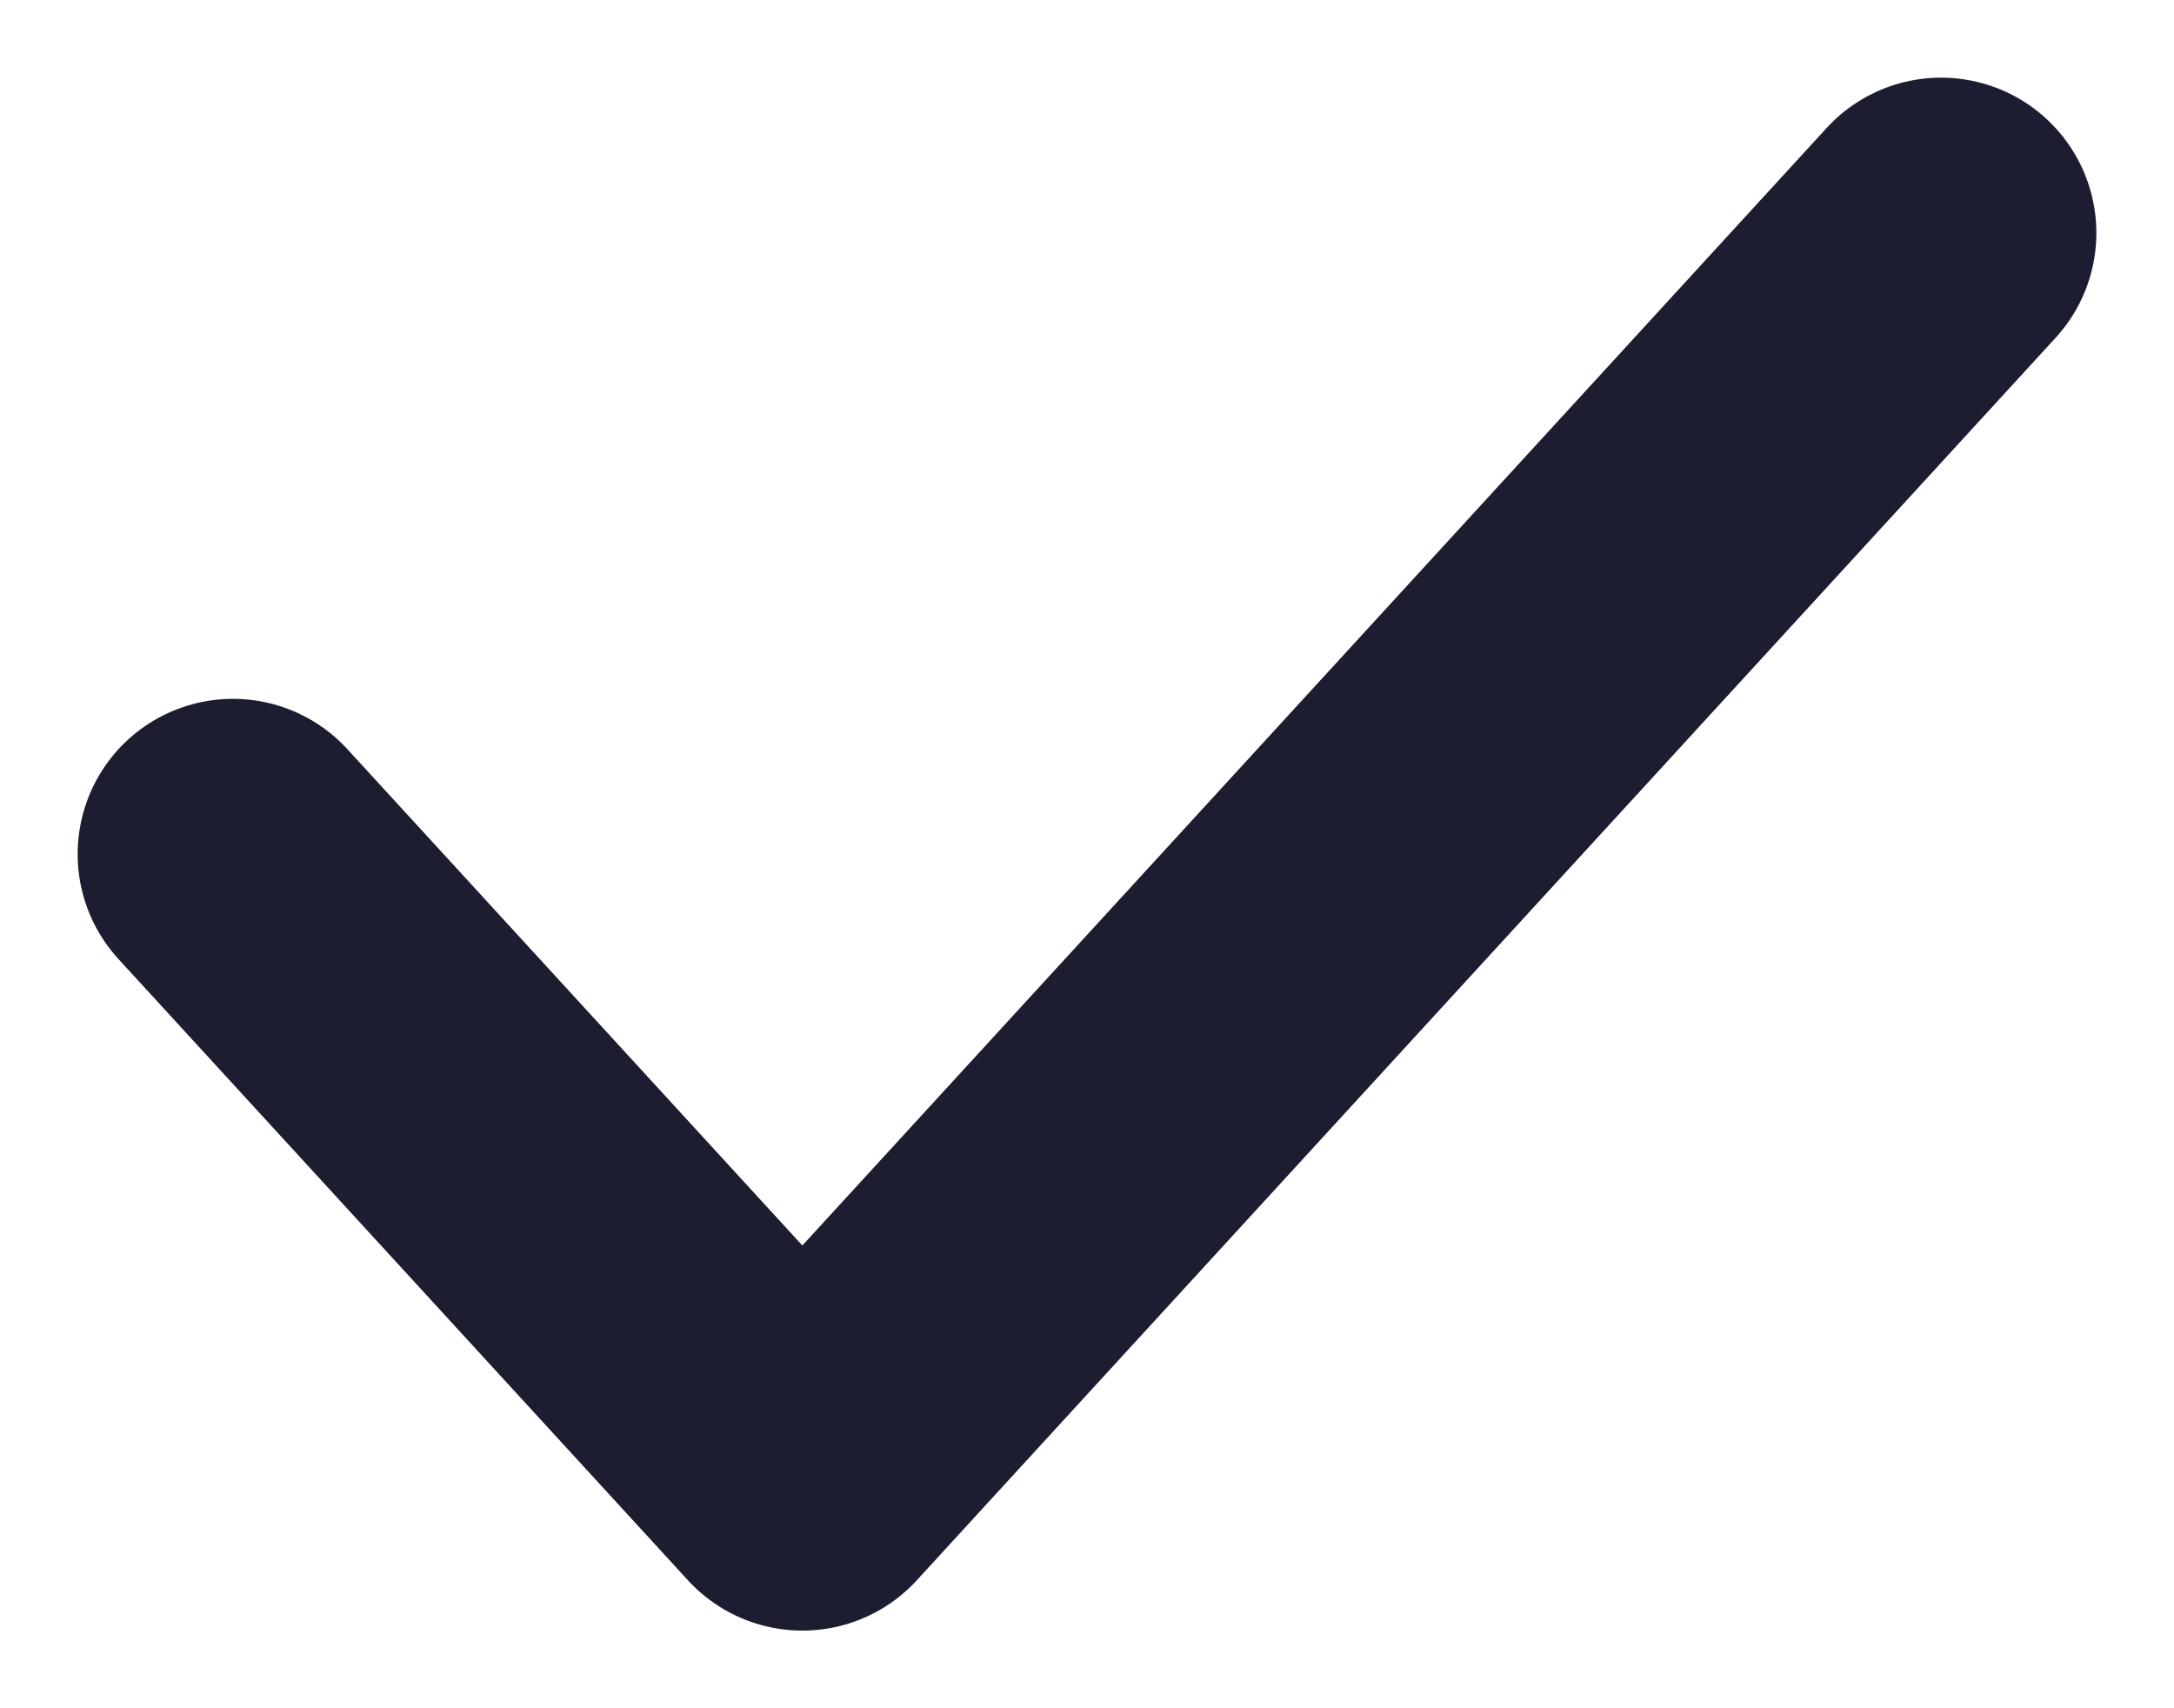
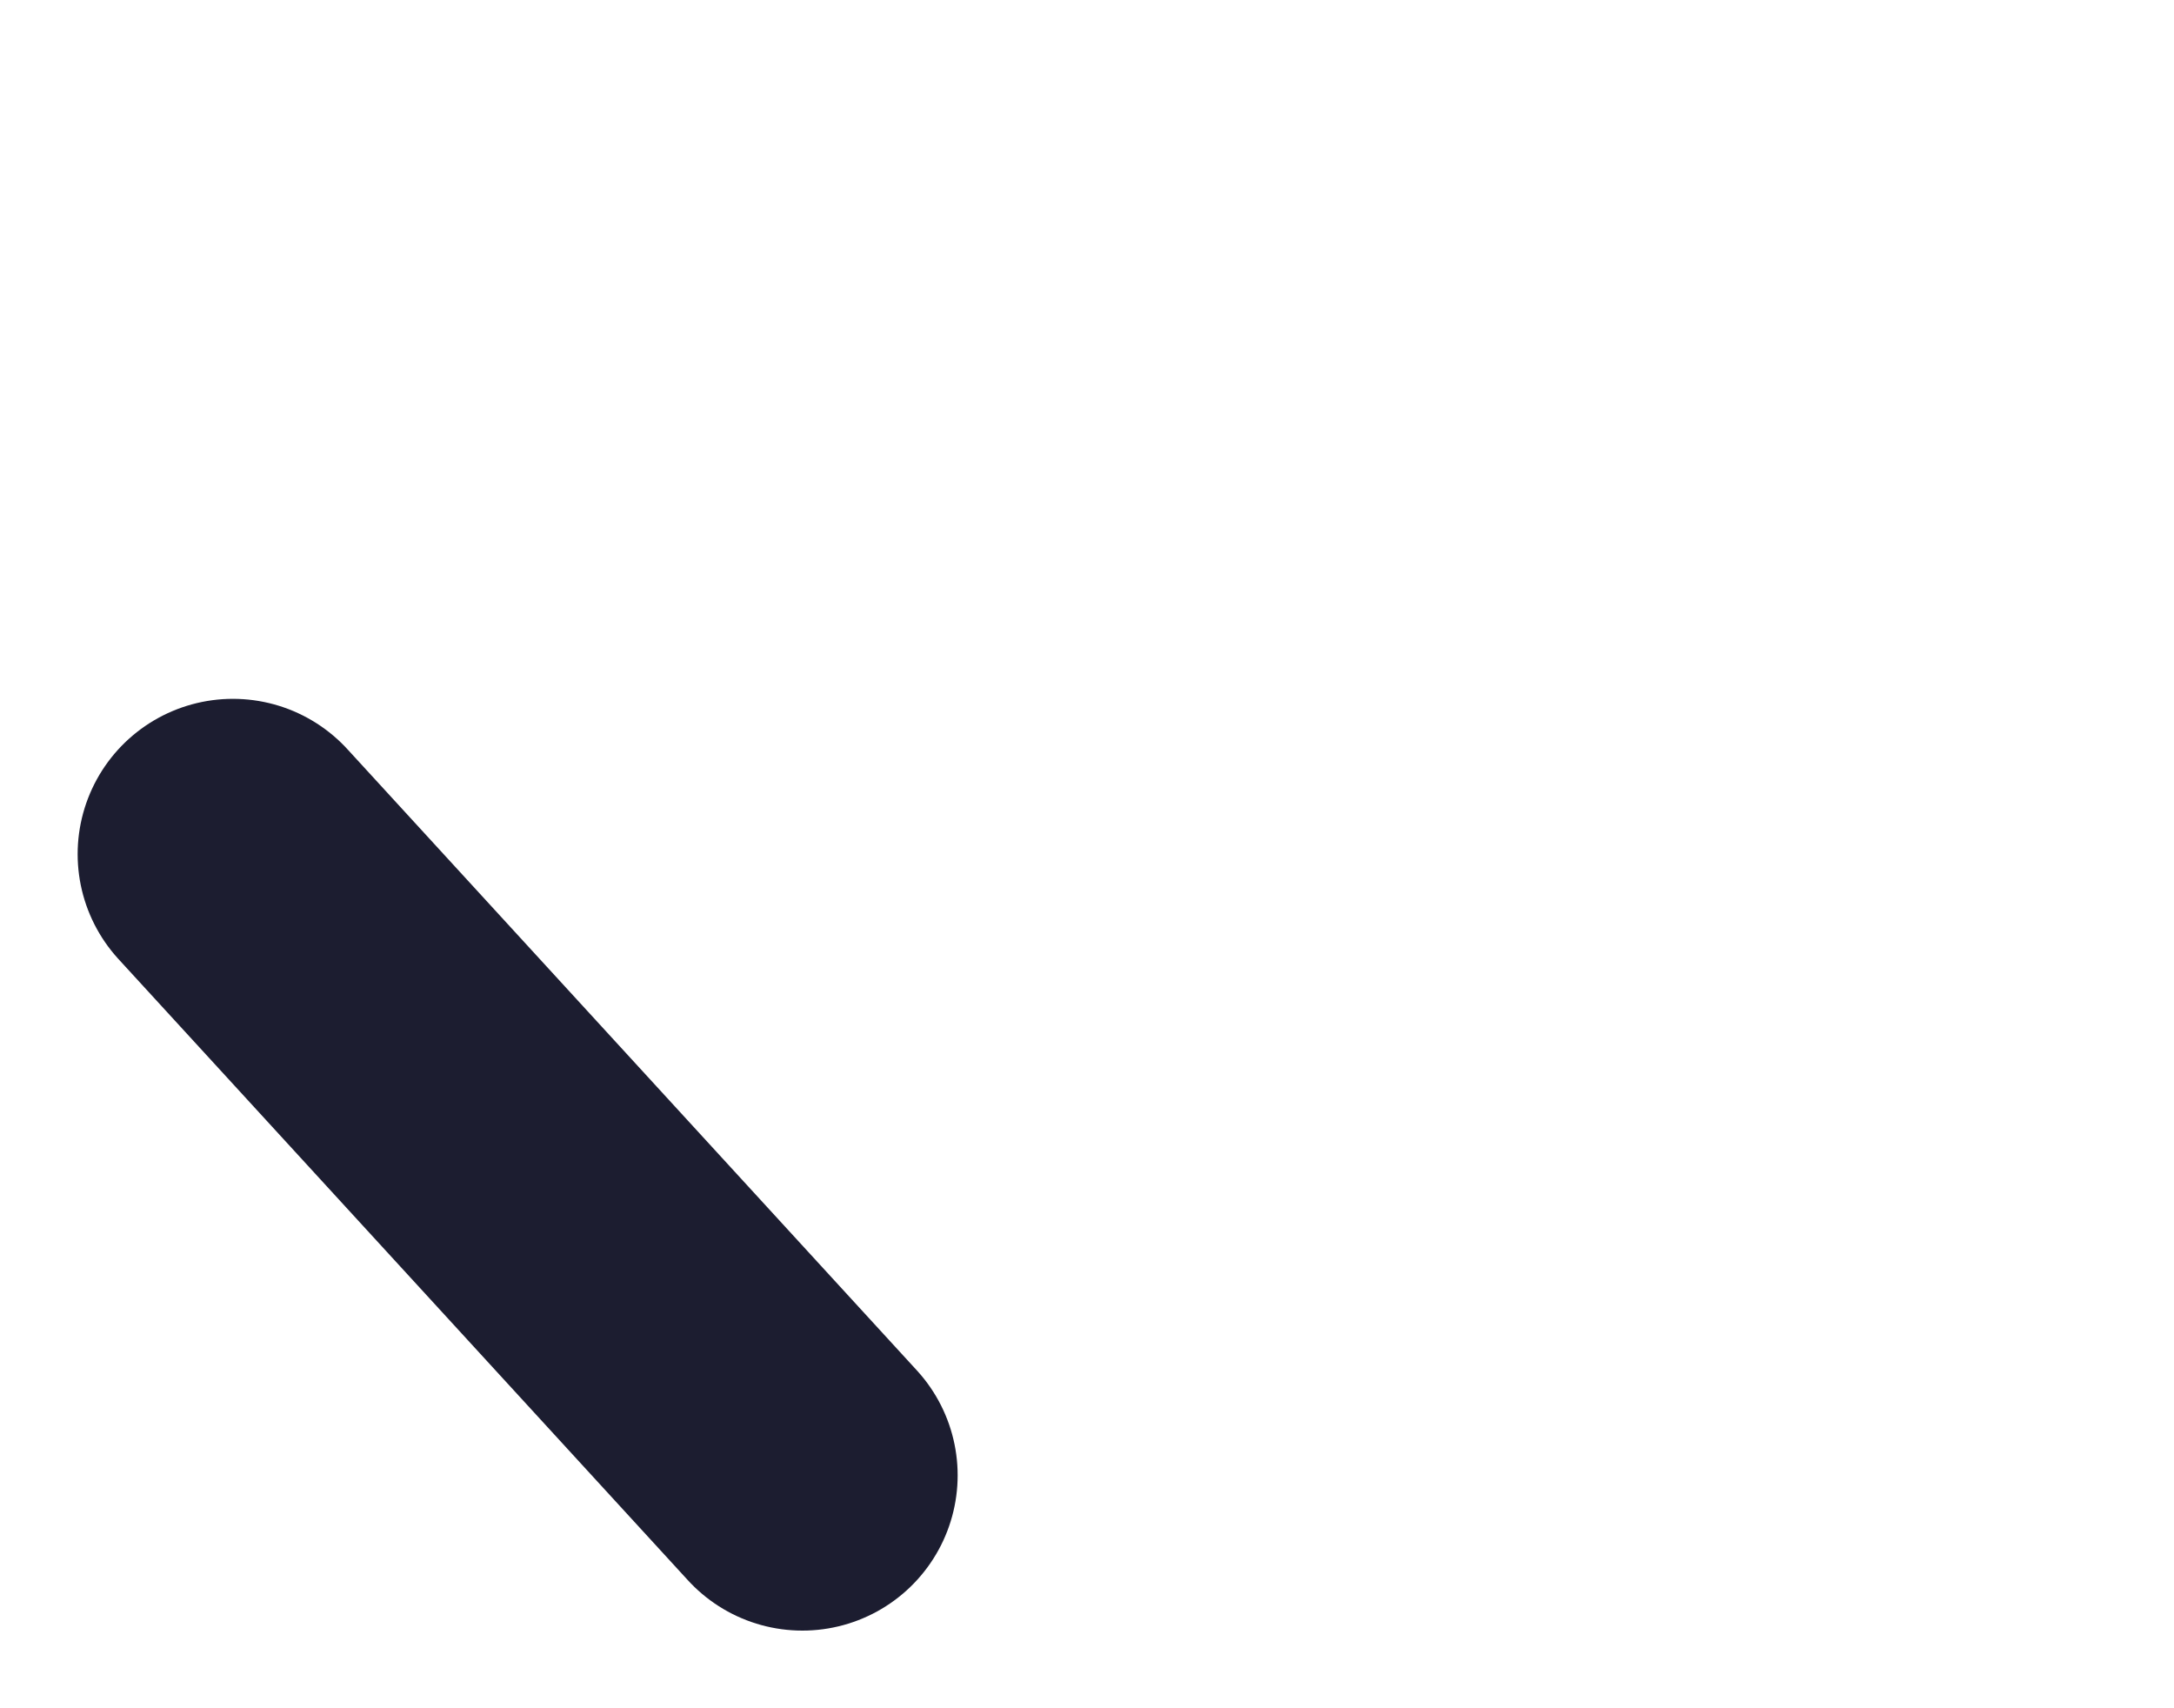
<svg xmlns="http://www.w3.org/2000/svg" width="14" height="11" viewBox="0 0 14 11" fill="none">
-   <path d="M1.5 5.5L5.167 9.5L12.5 1.5" stroke="#1C1D30" stroke-width="2" stroke-linecap="round" stroke-linejoin="round" />
+   <path d="M1.5 5.5L5.167 9.5" stroke="#1C1D30" stroke-width="2" stroke-linecap="round" stroke-linejoin="round" />
</svg>